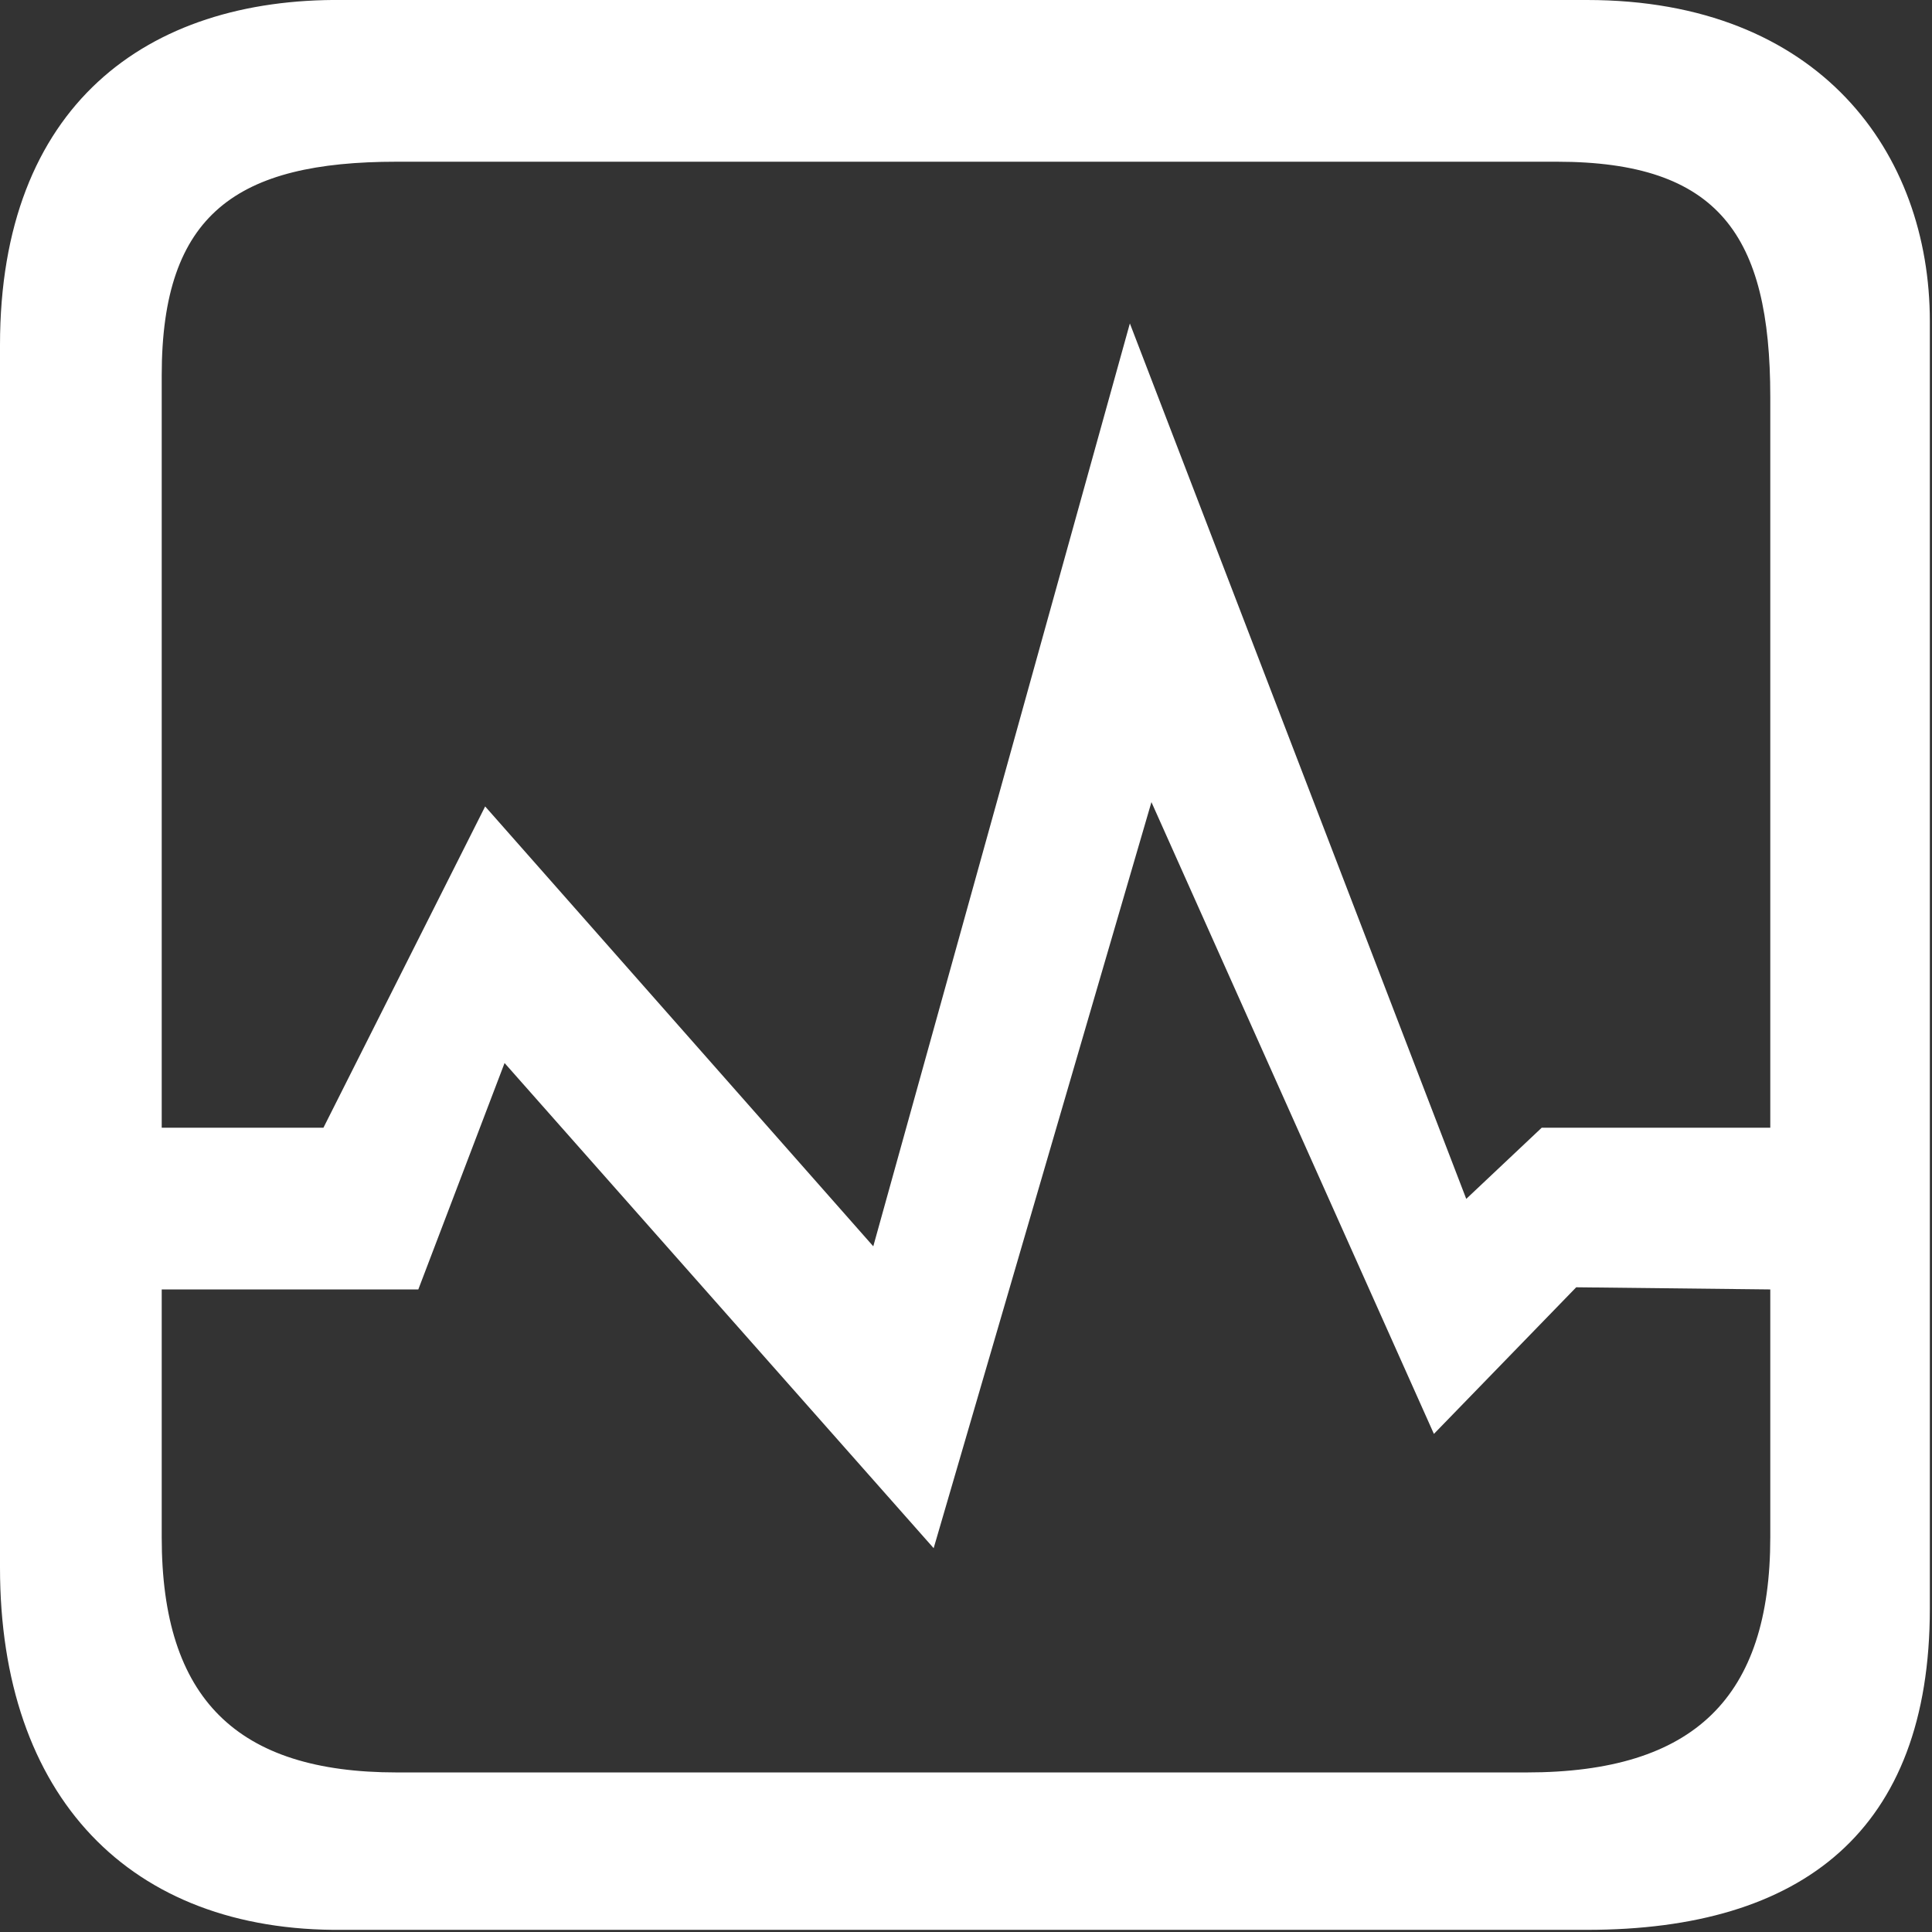
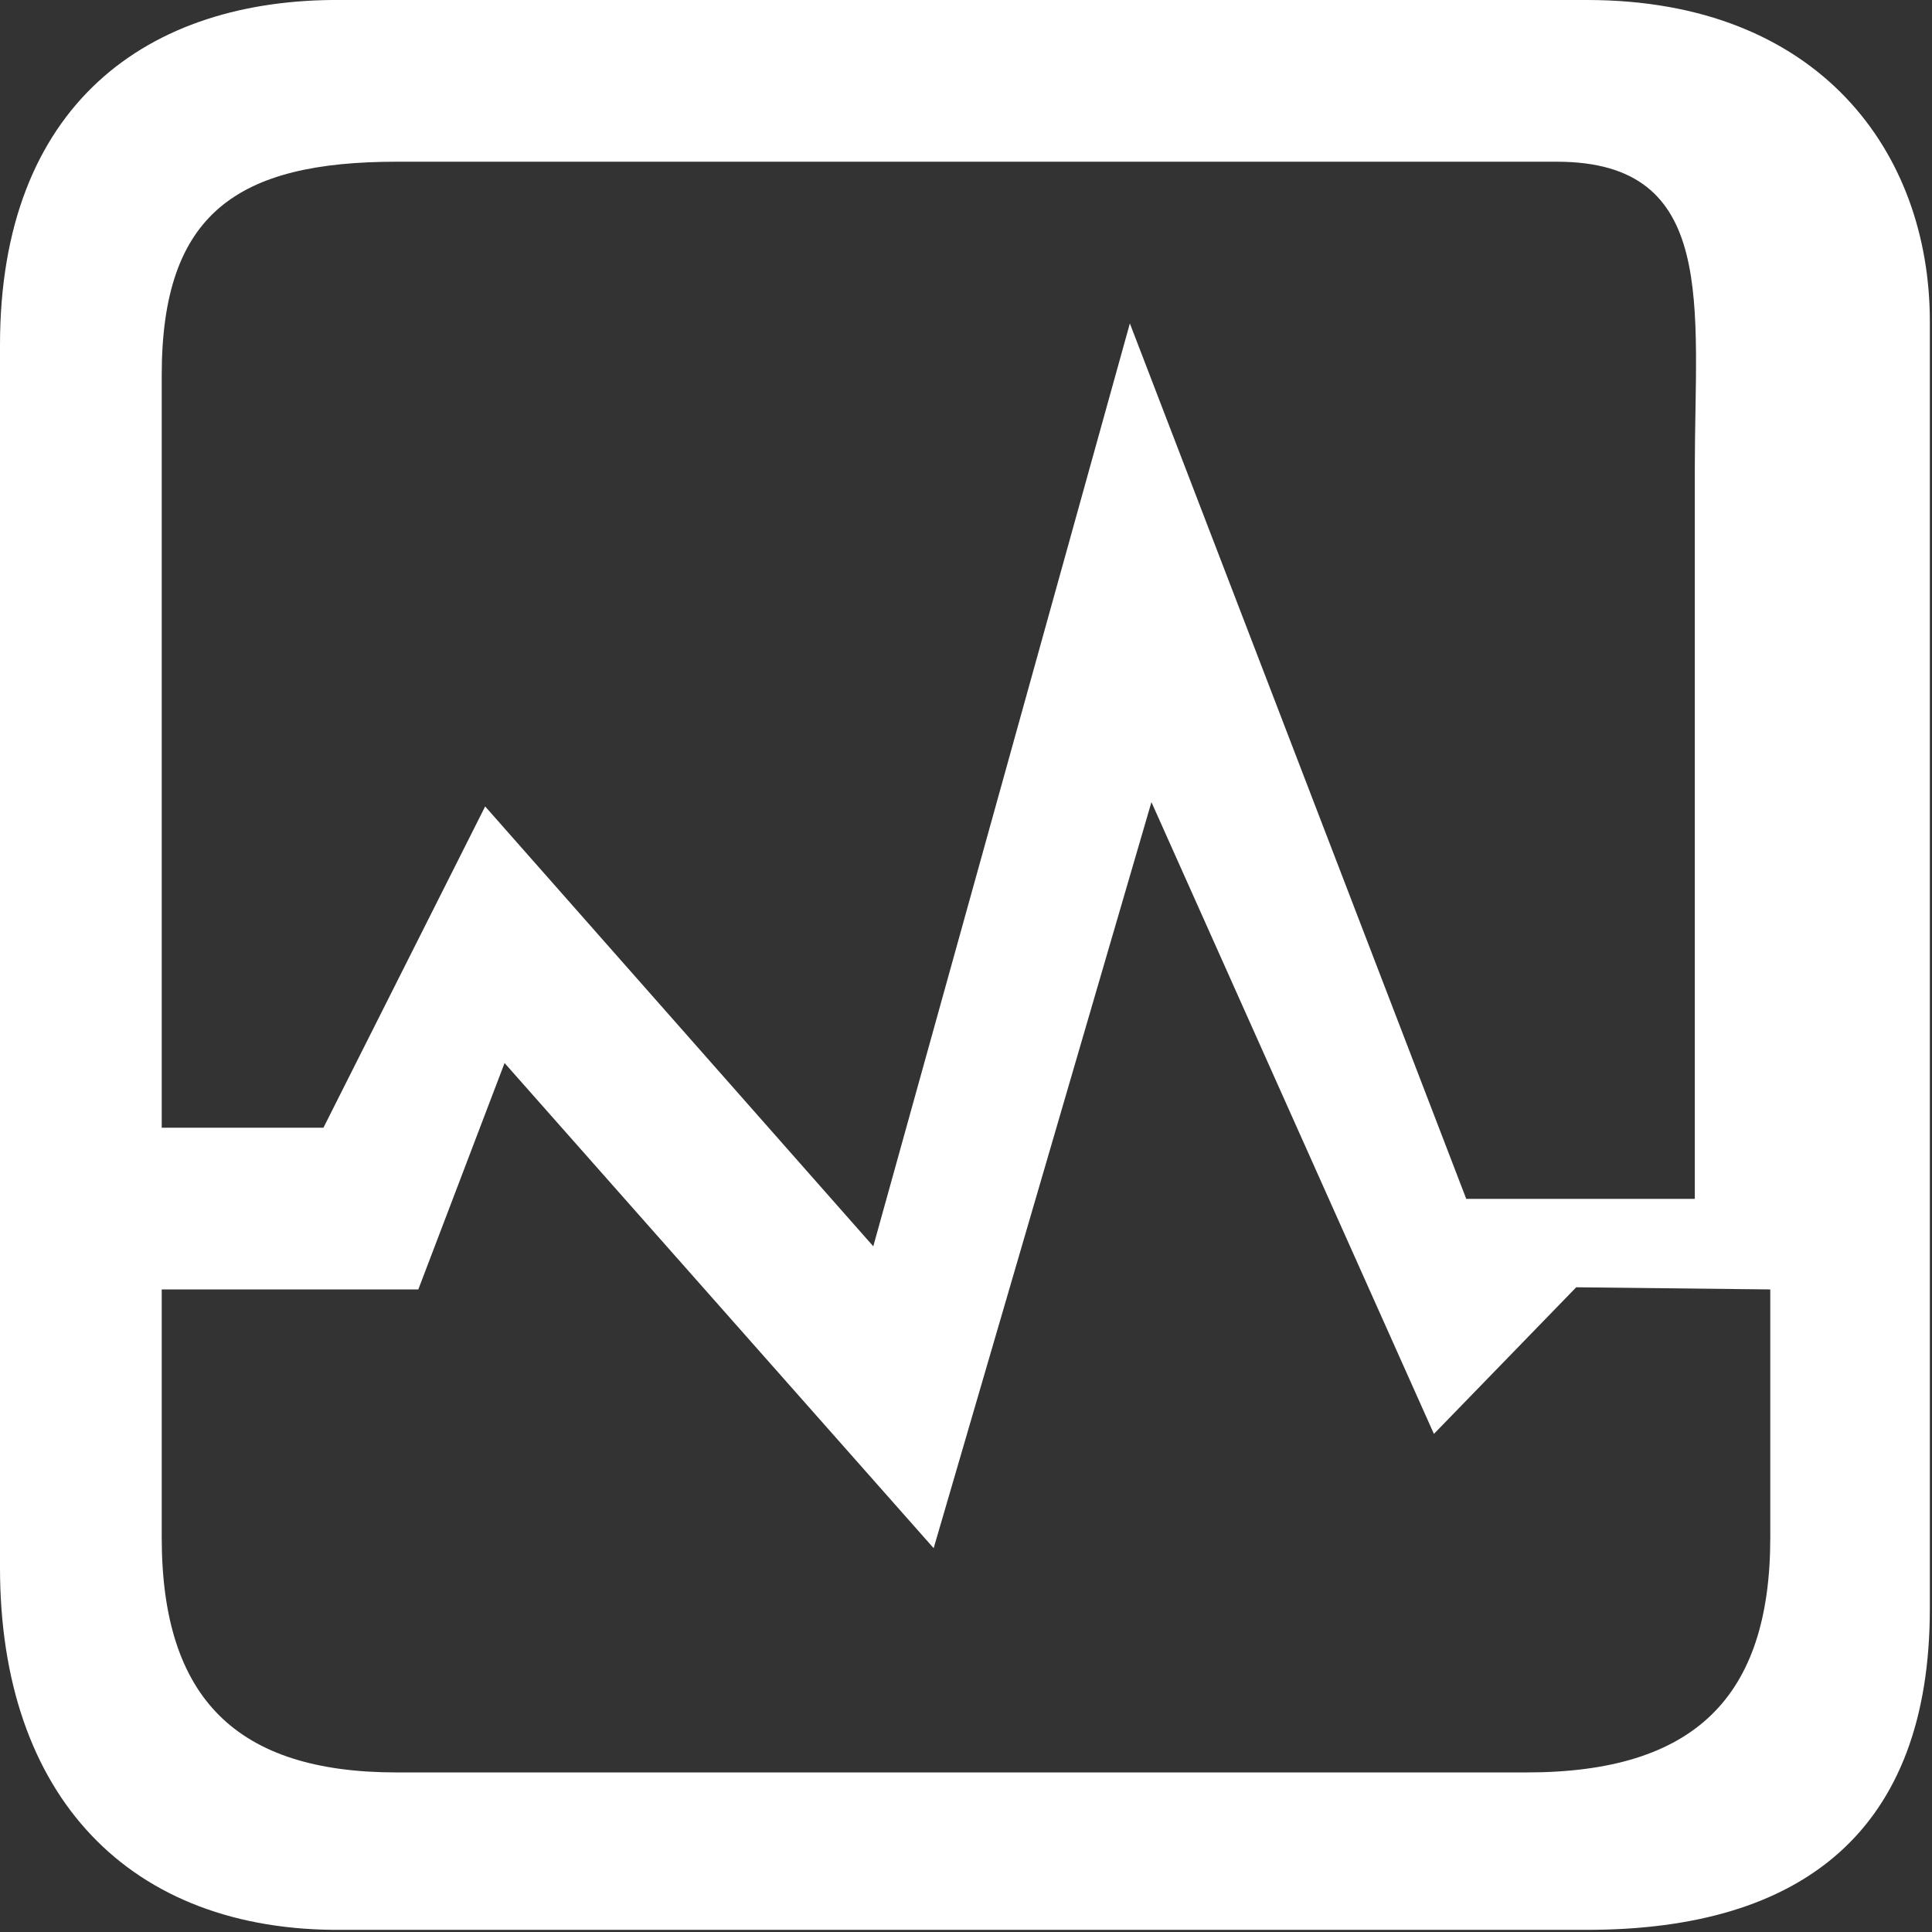
<svg xmlns="http://www.w3.org/2000/svg" version="1.1" id="Layer_1" x="0px" y="0px" viewBox="0 0 89.6 89.6" style="enable-background:new 0 0 89.6 89.6;" xml:space="preserve">
  <rect x="0" y="0" width="89.6" height="89.6" fill="#333333" stroke="none" />
  <style type="text/css">
	.st0{fill-rule:evenodd;clip-rule:evenodd;fill:#FFFFFF;}
</style>
-   <path class="st0" d="M0,72.7c0-7.5,0-49.3,0-56.7C0,4.9,6.8-0.1,15.9,0c7.5,0,50.3,0,57.7,0c10.8,0,15.9,7.1,15.9,14.9  c0,7.5,0,52.3,0,59.7c0,10.3-5.9,14.9-15.9,14.9c-7.5,0-50.3,0-57.7,0C6,89.6,0,83.3,0,72.7z M18.4,7.5C11,7.5,7.5,9.9,7.5,17.4  s0,34.9,0,34.9h7.5l7.5-14.9l18,20.4l11.9-42.8L68,55.6l3.5-3.3h10.6c0,0,0-26.4,0-33.9S79.7,7.5,72.2,7.5  C72.2,7.5,18.4,7.5,18.4,7.5z M66.5,66.5L53.4,37.2L43.3,71.8L23.4,49.3l-4,10.5H7.5c0,0,0,4,0,11.5c0,7.5,3.5,10.9,10.9,10.9  c7.5,0,44.6,0,52.4,0c7.8,0,11.3-3.5,11.3-10.9c0-7.5,0-11.5,0-11.5l-9-0.1L66.5,66.5z" />
+   <path class="st0" d="M0,72.7c0-7.5,0-49.3,0-56.7C0,4.9,6.8-0.1,15.9,0c7.5,0,50.3,0,57.7,0c10.8,0,15.9,7.1,15.9,14.9  c0,7.5,0,52.3,0,59.7c0,10.3-5.9,14.9-15.9,14.9c-7.5,0-50.3,0-57.7,0C6,89.6,0,83.3,0,72.7z M18.4,7.5C11,7.5,7.5,9.9,7.5,17.4  s0,34.9,0,34.9h7.5l7.5-14.9l18,20.4l11.9-42.8L68,55.6h10.6c0,0,0-26.4,0-33.9S79.7,7.5,72.2,7.5  C72.2,7.5,18.4,7.5,18.4,7.5z M66.5,66.5L53.4,37.2L43.3,71.8L23.4,49.3l-4,10.5H7.5c0,0,0,4,0,11.5c0,7.5,3.5,10.9,10.9,10.9  c7.5,0,44.6,0,52.4,0c7.8,0,11.3-3.5,11.3-10.9c0-7.5,0-11.5,0-11.5l-9-0.1L66.5,66.5z" />
</svg>